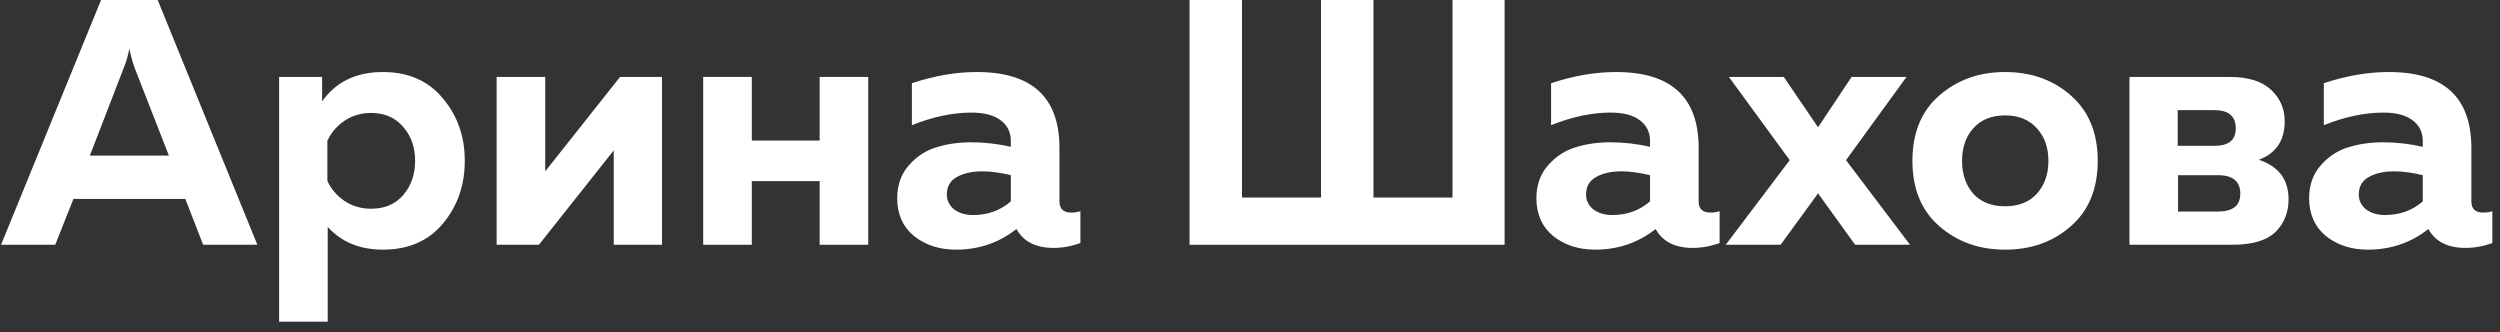
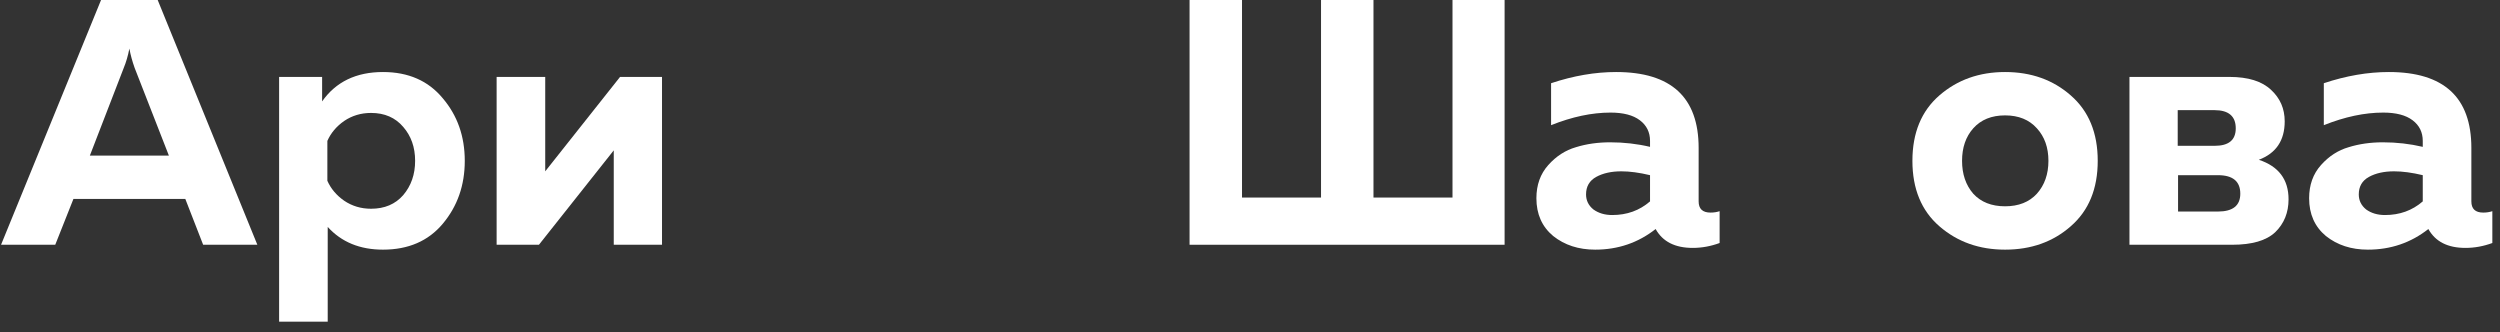
<svg xmlns="http://www.w3.org/2000/svg" width="143" height="19" viewBox="0 0 143 19" fill="none">
  <rect x="0" y="0" width="143" height="19" fill="#333333" stroke="none" />
  <path d="M3.16 14H0.06L5.78 0H9.02L14.72 14H11.62L10.6 11.38H4.2L3.16 14ZM7.08 3.88L5.14 8.9H9.66L7.7 3.88C7.567 3.507 7.467 3.14 7.4 2.78C7.32 3.193 7.213 3.56 7.08 3.88Z" fill="white" />
  <path d="M18.425 5.8C19.212 4.68 20.372 4.12 21.905 4.12C23.358 4.12 24.498 4.62 25.325 5.62C26.165 6.607 26.585 7.8 26.585 9.2C26.585 10.6 26.165 11.8 25.325 12.8C24.498 13.787 23.358 14.28 21.905 14.28C20.585 14.28 19.532 13.847 18.745 12.98V18.4H15.965V4.4H18.425V5.8ZM23.065 11.16C23.518 10.627 23.745 9.973 23.745 9.2C23.745 8.427 23.518 7.78 23.065 7.26C22.612 6.727 21.998 6.46 21.225 6.46C20.652 6.46 20.139 6.613 19.685 6.92C19.245 7.227 18.925 7.607 18.725 8.06V10.34C18.925 10.793 19.245 11.173 19.685 11.48C20.139 11.787 20.652 11.94 21.225 11.94C21.998 11.94 22.612 11.68 23.065 11.16Z" fill="white" />
  <path d="M30.827 14H28.407V4.4H31.187V9.8L35.467 4.4H37.867V14H35.107V8.6L30.827 14Z" fill="white" />
-   <path d="M43.003 14H40.223V4.4H43.003V8.04H46.883V4.4H49.663V14H46.883V10.36H43.003V14Z" fill="white" />
-   <path d="M60.6 11.52C60.6 11.947 60.827 12.16 61.28 12.16C61.467 12.16 61.64 12.133 61.8 12.08V13.9C61.293 14.087 60.78 14.18 60.26 14.18C59.247 14.18 58.54 13.82 58.14 13.1C57.14 13.887 55.987 14.28 54.68 14.28C53.733 14.28 52.933 14.02 52.28 13.5C51.64 12.967 51.32 12.247 51.32 11.34C51.32 10.58 51.547 9.947 52 9.44C52.453 8.933 52.98 8.593 53.58 8.42C54.18 8.233 54.833 8.14 55.54 8.14C56.327 8.14 57.087 8.227 57.82 8.4V8.06C57.82 7.567 57.627 7.173 57.24 6.88C56.853 6.587 56.293 6.44 55.56 6.44C54.493 6.44 53.36 6.68 52.16 7.16V4.76C53.44 4.333 54.68 4.12 55.88 4.12C59.027 4.12 60.6 5.567 60.6 8.46V11.52ZM56.18 9.8C55.607 9.8 55.127 9.907 54.74 10.12C54.353 10.333 54.16 10.667 54.16 11.12C54.16 11.467 54.3 11.753 54.58 11.98C54.873 12.193 55.233 12.3 55.66 12.3C56.5 12.3 57.22 12.04 57.82 11.52V10.02C57.207 9.873 56.66 9.8 56.18 9.8Z" fill="white" />
  <path d="M86.063 14H68.043V0H71.043V11.3H75.563V0H78.563V11.3H83.083V0H86.063V14Z" fill="white" />
  <path d="M97.162 11.52C97.162 11.947 97.389 12.16 97.842 12.16C98.029 12.16 98.202 12.133 98.362 12.08V13.9C97.856 14.087 97.342 14.18 96.822 14.18C95.809 14.18 95.102 13.82 94.702 13.1C93.702 13.887 92.549 14.28 91.242 14.28C90.296 14.28 89.496 14.02 88.842 13.5C88.202 12.967 87.882 12.247 87.882 11.34C87.882 10.58 88.109 9.947 88.562 9.44C89.016 8.933 89.542 8.593 90.142 8.42C90.742 8.233 91.396 8.14 92.102 8.14C92.889 8.14 93.649 8.227 94.382 8.4V8.06C94.382 7.567 94.189 7.173 93.802 6.88C93.416 6.587 92.856 6.44 92.122 6.44C91.056 6.44 89.922 6.68 88.722 7.16V4.76C90.002 4.333 91.242 4.12 92.442 4.12C95.589 4.12 97.162 5.567 97.162 8.46V11.52ZM92.742 9.8C92.169 9.8 91.689 9.907 91.302 10.12C90.916 10.333 90.722 10.667 90.722 11.12C90.722 11.467 90.862 11.753 91.142 11.98C91.436 12.193 91.796 12.3 92.222 12.3C93.062 12.3 93.782 12.04 94.382 11.52V10.02C93.769 9.873 93.222 9.8 92.742 9.8Z" fill="white" />
-   <path d="M105.912 4.4H109.052L105.592 9.16L109.252 14H106.112L103.992 11.06L101.852 14H98.712L102.372 9.16L98.892 4.4H102.032L103.992 7.28L105.912 4.4Z" fill="white" />
  <path d="M110.93 12.94C109.903 12.047 109.39 10.8 109.39 9.2C109.39 7.6 109.903 6.353 110.93 5.46C111.957 4.567 113.21 4.12 114.69 4.12C116.183 4.12 117.437 4.567 118.45 5.46C119.477 6.353 119.99 7.6 119.99 9.2C119.99 10.8 119.477 12.047 118.45 12.94C117.437 13.833 116.183 14.28 114.69 14.28C113.21 14.28 111.957 13.833 110.93 12.94ZM116.51 11.08C116.95 10.587 117.17 9.96 117.17 9.2C117.17 8.44 116.95 7.82 116.51 7.34C116.07 6.847 115.463 6.6 114.69 6.6C113.917 6.6 113.31 6.847 112.87 7.34C112.443 7.82 112.23 8.44 112.23 9.2C112.23 9.96 112.443 10.587 112.87 11.08C113.31 11.56 113.917 11.8 114.69 11.8C115.463 11.8 116.07 11.56 116.51 11.08Z" fill="white" />
  <path d="M127.685 14H121.805V4.4H127.525C128.592 4.4 129.385 4.647 129.905 5.14C130.425 5.62 130.685 6.22 130.685 6.94C130.685 8.033 130.192 8.767 129.205 9.14C130.338 9.513 130.905 10.267 130.905 11.4C130.905 12.16 130.652 12.787 130.145 13.28C129.638 13.76 128.818 14 127.685 14ZM124.585 10.02V12.1H126.865C127.718 12.1 128.145 11.76 128.145 11.08C128.145 10.373 127.718 10.02 126.865 10.02H124.585ZM124.565 6.3V8.34H126.685C127.485 8.34 127.885 8.007 127.885 7.34C127.885 6.647 127.478 6.3 126.665 6.3H124.565Z" fill="white" />
  <path d="M141.362 11.52C141.362 11.947 141.588 12.16 142.042 12.16C142.228 12.16 142.402 12.133 142.562 12.08V13.9C142.055 14.087 141.542 14.18 141.022 14.18C140.008 14.18 139.302 13.82 138.902 13.1C137.902 13.887 136.748 14.28 135.442 14.28C134.495 14.28 133.695 14.02 133.042 13.5C132.402 12.967 132.082 12.247 132.082 11.34C132.082 10.58 132.308 9.947 132.762 9.44C133.215 8.933 133.742 8.593 134.342 8.42C134.942 8.233 135.595 8.14 136.302 8.14C137.088 8.14 137.848 8.227 138.582 8.4V8.06C138.582 7.567 138.388 7.173 138.002 6.88C137.615 6.587 137.055 6.44 136.322 6.44C135.255 6.44 134.122 6.68 132.922 7.16V4.76C134.202 4.333 135.442 4.12 136.642 4.12C139.788 4.12 141.362 5.567 141.362 8.46V11.52ZM136.942 9.8C136.368 9.8 135.888 9.907 135.502 10.12C135.115 10.333 134.922 10.667 134.922 11.12C134.922 11.467 135.062 11.753 135.342 11.98C135.635 12.193 135.995 12.3 136.422 12.3C137.262 12.3 137.982 12.04 138.582 11.52V10.02C137.968 9.873 137.422 9.8 136.942 9.8Z" fill="white" />
</svg>